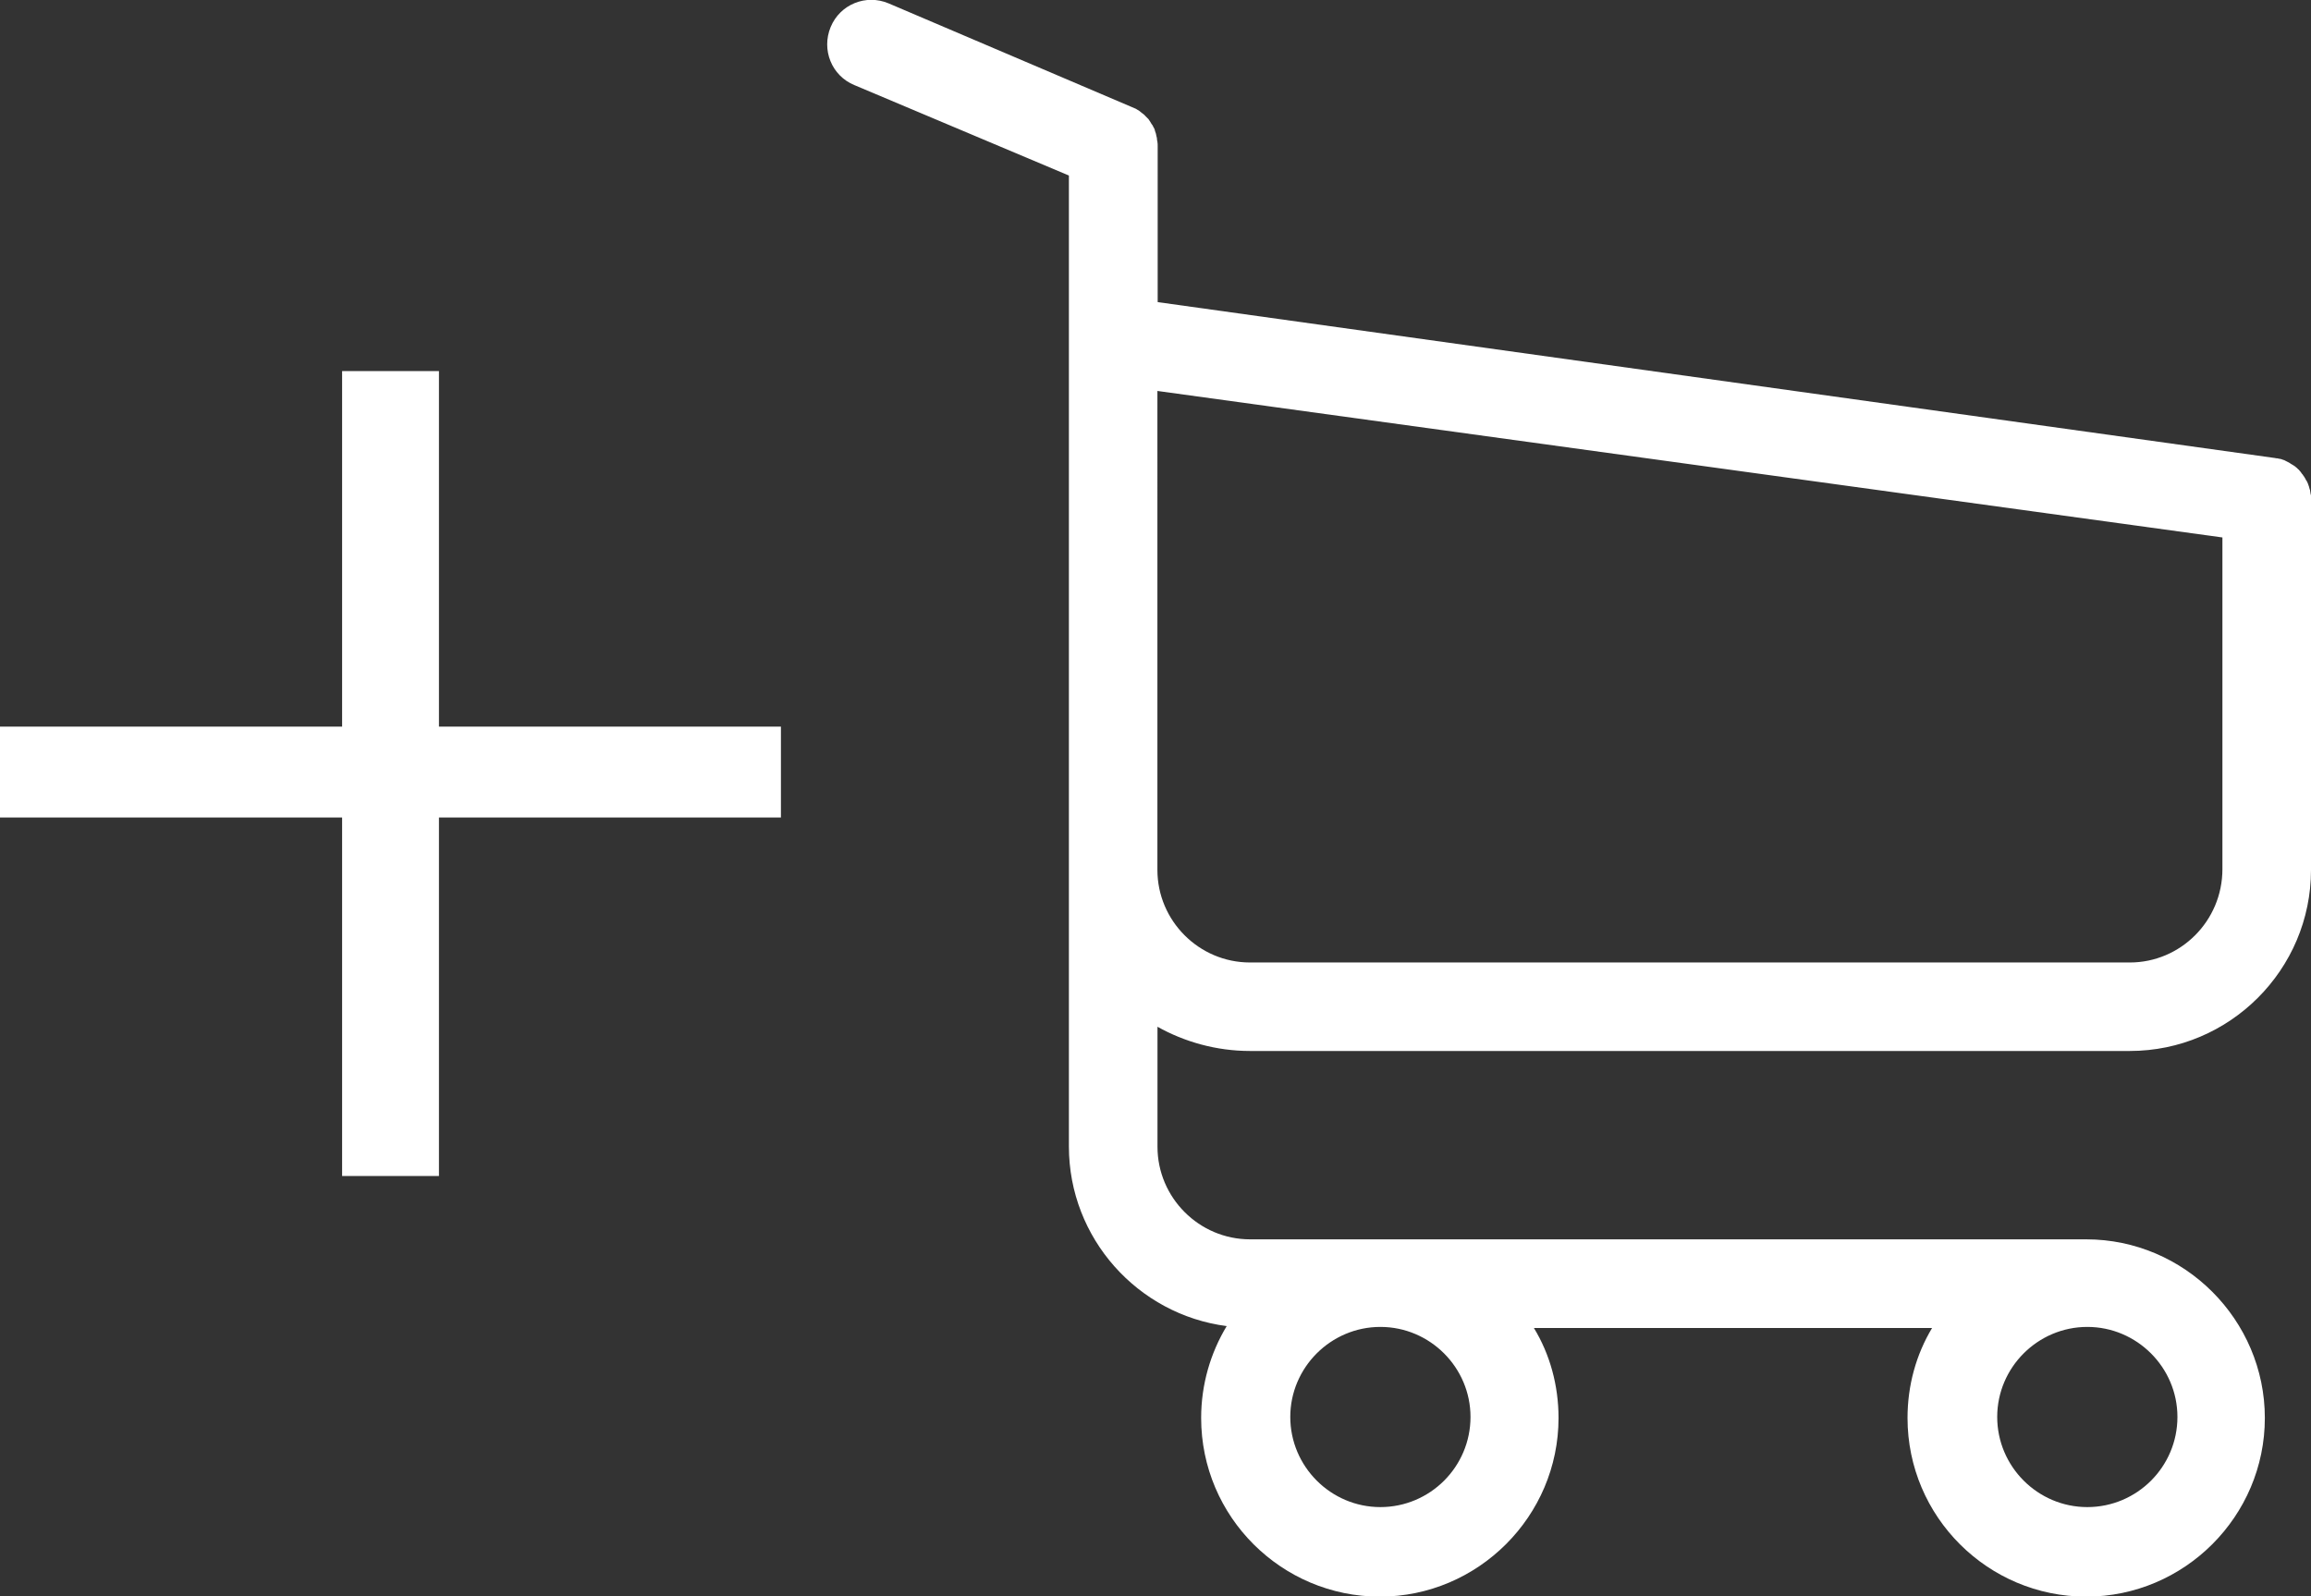
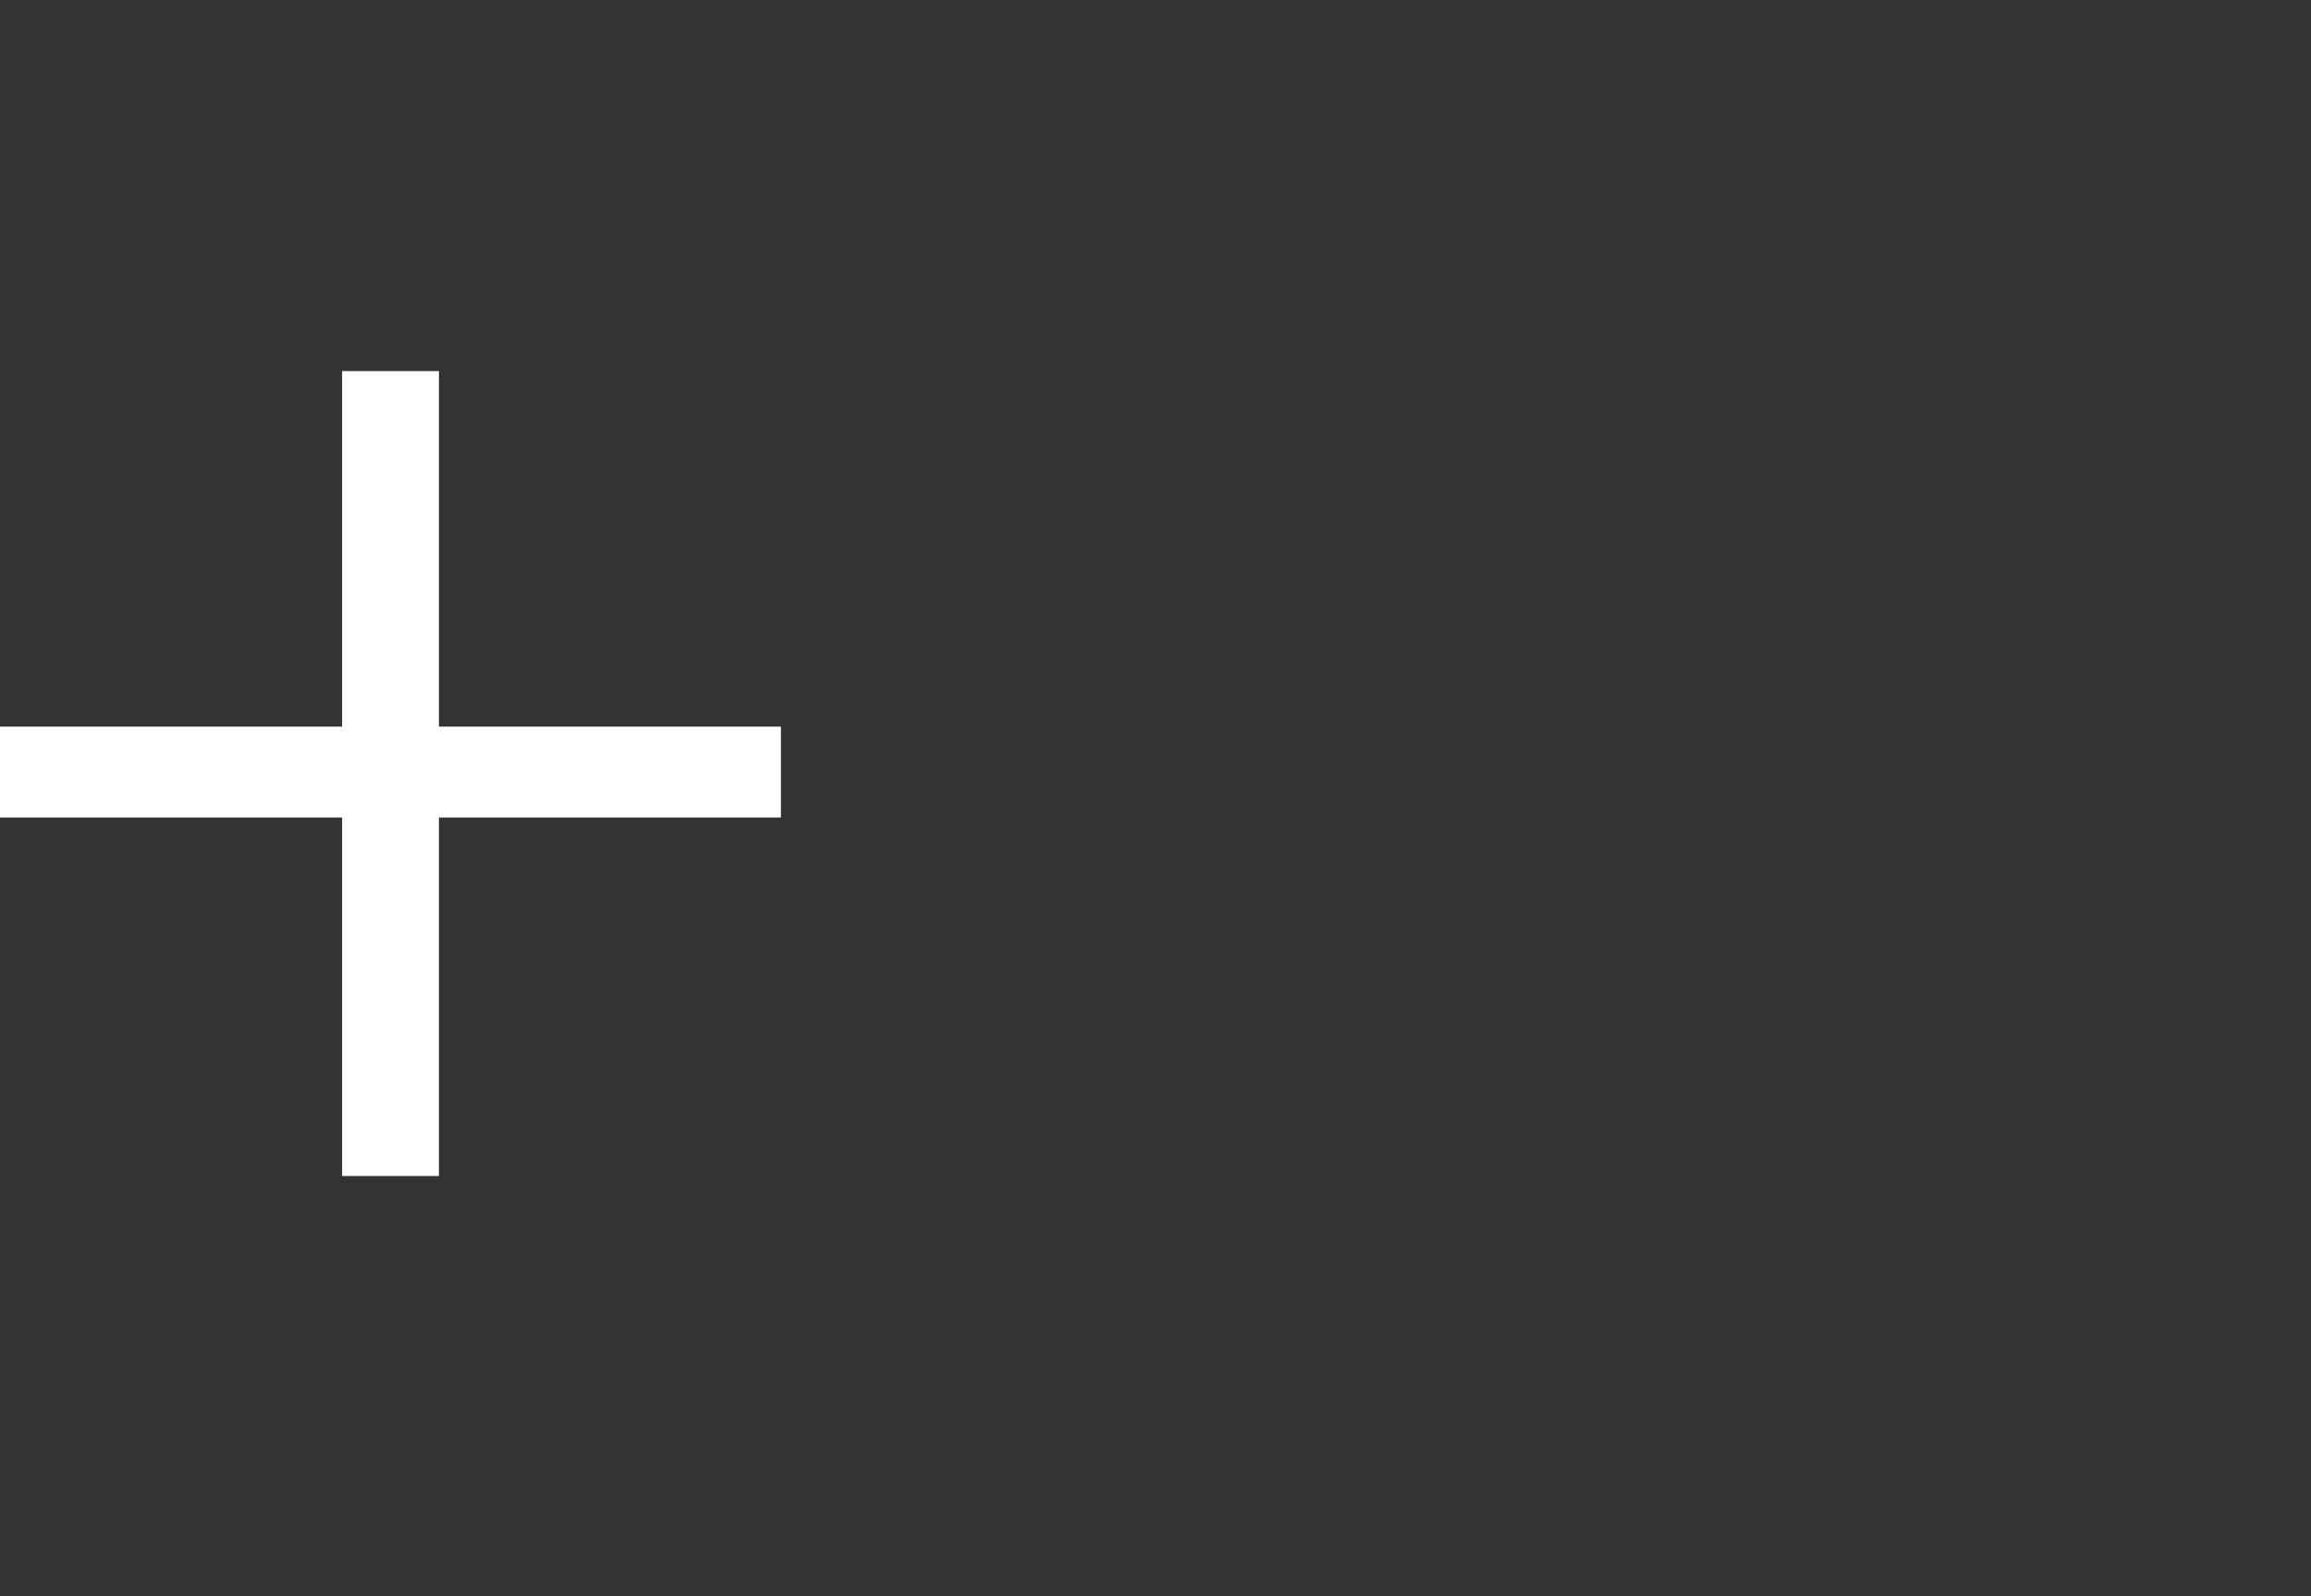
<svg xmlns="http://www.w3.org/2000/svg" version="1.1" id="Capa_1" x="0px" y="0px" width="33.289px" height="23px" viewBox="-41.955 2.109 33.289 23" enable-background="new -41.955 2.109 33.289 23" xml:space="preserve">
  <rect x="-41.955" y="2.109" width="33.289" height="23" fill="#333333" stroke="none" />
  <g>
    <g>
-       <path fill="#FFFFFF" d="M-23.949,17.252h12.673c1.438,0,2.61-1.172,2.61-2.609V9.31c0-0.005,0-0.014,0-0.018    c0-0.014,0-0.022,0-0.036c0-0.009,0-0.018-0.005-0.027c0-0.009-0.005-0.022-0.005-0.031c0-0.009-0.004-0.018-0.004-0.027    c-0.005-0.009-0.005-0.018-0.01-0.031C-8.693,9.13-8.693,9.121-8.698,9.112c-0.005-0.009-0.005-0.018-0.009-0.027    c-0.004-0.009-0.009-0.018-0.014-0.032c-0.004-0.009-0.009-0.018-0.014-0.022c-0.004-0.009-0.009-0.018-0.014-0.027    c-0.004-0.009-0.008-0.014-0.013-0.022s-0.014-0.018-0.019-0.027c-0.004-0.009-0.009-0.014-0.018-0.022    C-8.801,8.923-8.811,8.919-8.814,8.91c-0.005-0.009-0.014-0.014-0.019-0.022C-8.838,8.878-8.846,8.874-8.851,8.87    c-0.009-0.009-0.014-0.014-0.022-0.022c-0.01-0.004-0.014-0.014-0.022-0.018s-0.019-0.013-0.027-0.018    c-0.009-0.004-0.013-0.009-0.022-0.013C-8.954,8.793-8.963,8.789-8.973,8.78C-8.98,8.775-8.99,8.771-8.999,8.766    c-0.009-0.004-0.019-0.009-0.026-0.013c-0.01-0.004-0.019-0.009-0.027-0.014C-9.062,8.735-9.07,8.735-9.08,8.73    c-0.009-0.004-0.022-0.009-0.031-0.009s-0.018-0.004-0.022-0.004C-9.147,8.712-9.156,8.712-9.17,8.712    c-0.004,0-0.009-0.004-0.018-0.004l-16.091-2.246V4.22c0-0.022,0-0.049-0.004-0.067c0-0.004,0-0.009-0.004-0.018    c0-0.013-0.004-0.027-0.004-0.041c-0.005-0.013-0.005-0.022-0.009-0.036c0-0.009-0.004-0.014-0.004-0.022    c-0.004-0.014-0.009-0.027-0.014-0.041c0-0.004-0.004-0.014-0.004-0.018c-0.004-0.013-0.009-0.022-0.018-0.036    c-0.004-0.005-0.004-0.014-0.009-0.018c-0.004-0.009-0.009-0.018-0.018-0.027c-0.004-0.009-0.009-0.014-0.013-0.022    c-0.005-0.009-0.009-0.014-0.014-0.022c-0.004-0.009-0.014-0.018-0.018-0.027c-0.004-0.004-0.009-0.009-0.013-0.013    c-0.009-0.009-0.018-0.018-0.027-0.027c-0.004-0.005-0.009-0.009-0.013-0.014c-0.009-0.009-0.018-0.018-0.032-0.027    c-0.004-0.004-0.013-0.009-0.018-0.014c-0.009-0.009-0.018-0.013-0.027-0.022c-0.013-0.009-0.027-0.018-0.036-0.022    c-0.004-0.004-0.009-0.004-0.014-0.009c-0.018-0.009-0.041-0.018-0.063-0.027l-3.499-1.492c-0.328-0.139-0.701,0.014-0.836,0.341    c-0.135,0.328,0.014,0.701,0.342,0.836l3.09,1.303v2.893v0.463v3.518v3.145v3.971c0,1.324,0.993,2.422,2.273,2.588    c-0.233,0.387-0.368,0.84-0.368,1.324c0,1.424,1.159,2.574,2.574,2.574s2.574-1.158,2.574-2.574c0-0.471-0.125-0.92-0.355-1.297    h5.736c-0.229,0.381-0.354,0.826-0.354,1.297c0,1.424,1.159,2.574,2.574,2.574s2.573-1.158,2.573-2.574    c0-1.414-1.158-2.574-2.573-2.574h-12.044c-0.736,0-1.334-0.602-1.334-1.334v-1.729C-24.893,17.121-24.434,17.252-23.949,17.252z     M-20.773,22.525c0,0.719-0.584,1.299-1.298,1.299s-1.298-0.584-1.298-1.299c0-0.713,0.584-1.297,1.298-1.297    S-20.773,21.812-20.773,22.525z M-10.59,22.525c0,0.719-0.584,1.299-1.298,1.299s-1.298-0.584-1.298-1.299    c0-0.713,0.584-1.297,1.298-1.297S-10.59,21.812-10.59,22.525z M-11.276,15.977h-12.673c-0.736,0-1.334-0.602-1.334-1.334v-3.145    V7.98V7.742l15.341,2.111v4.779C-9.942,15.379-10.545,15.977-11.276,15.977z" />
-     </g>
+       </g>
    <g>
      <path fill="#FFFFFF" d="M-35.632,7.456v5.123h4.926v1.309h-4.926v5.166h-1.395v-5.166h-4.928v-1.309h4.928V7.456H-35.632z" />
    </g>
  </g>
</svg>